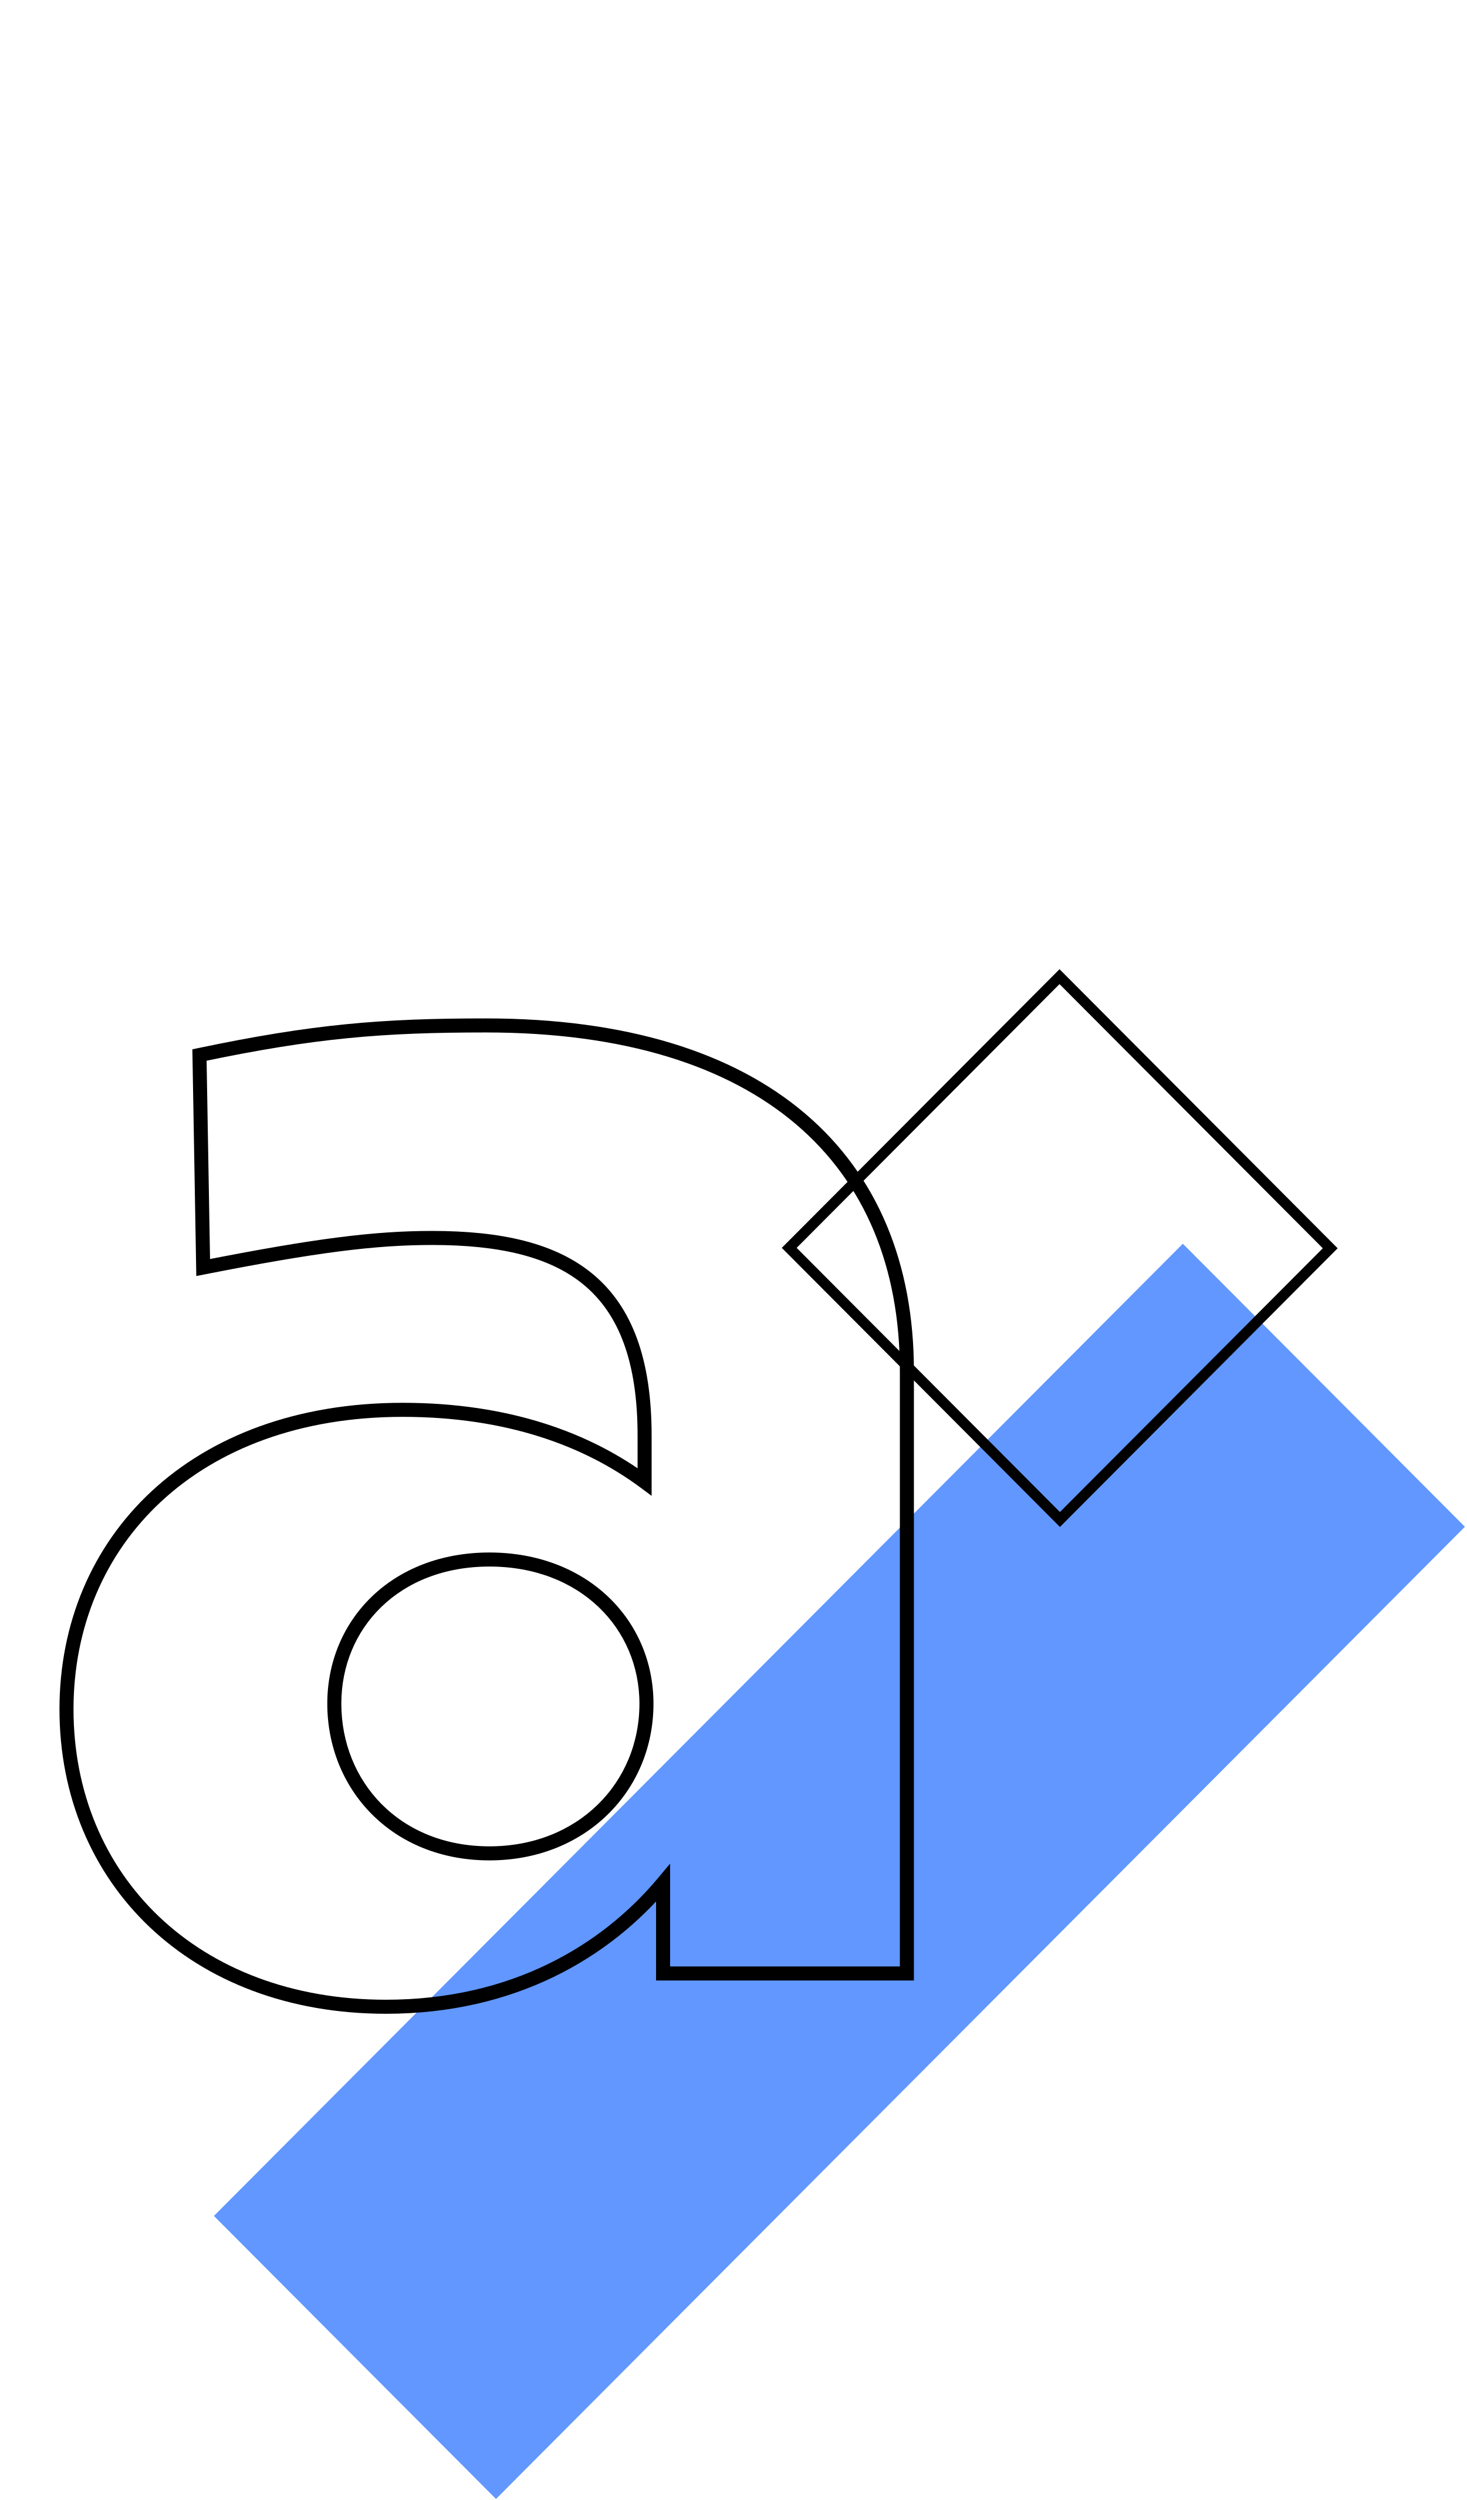
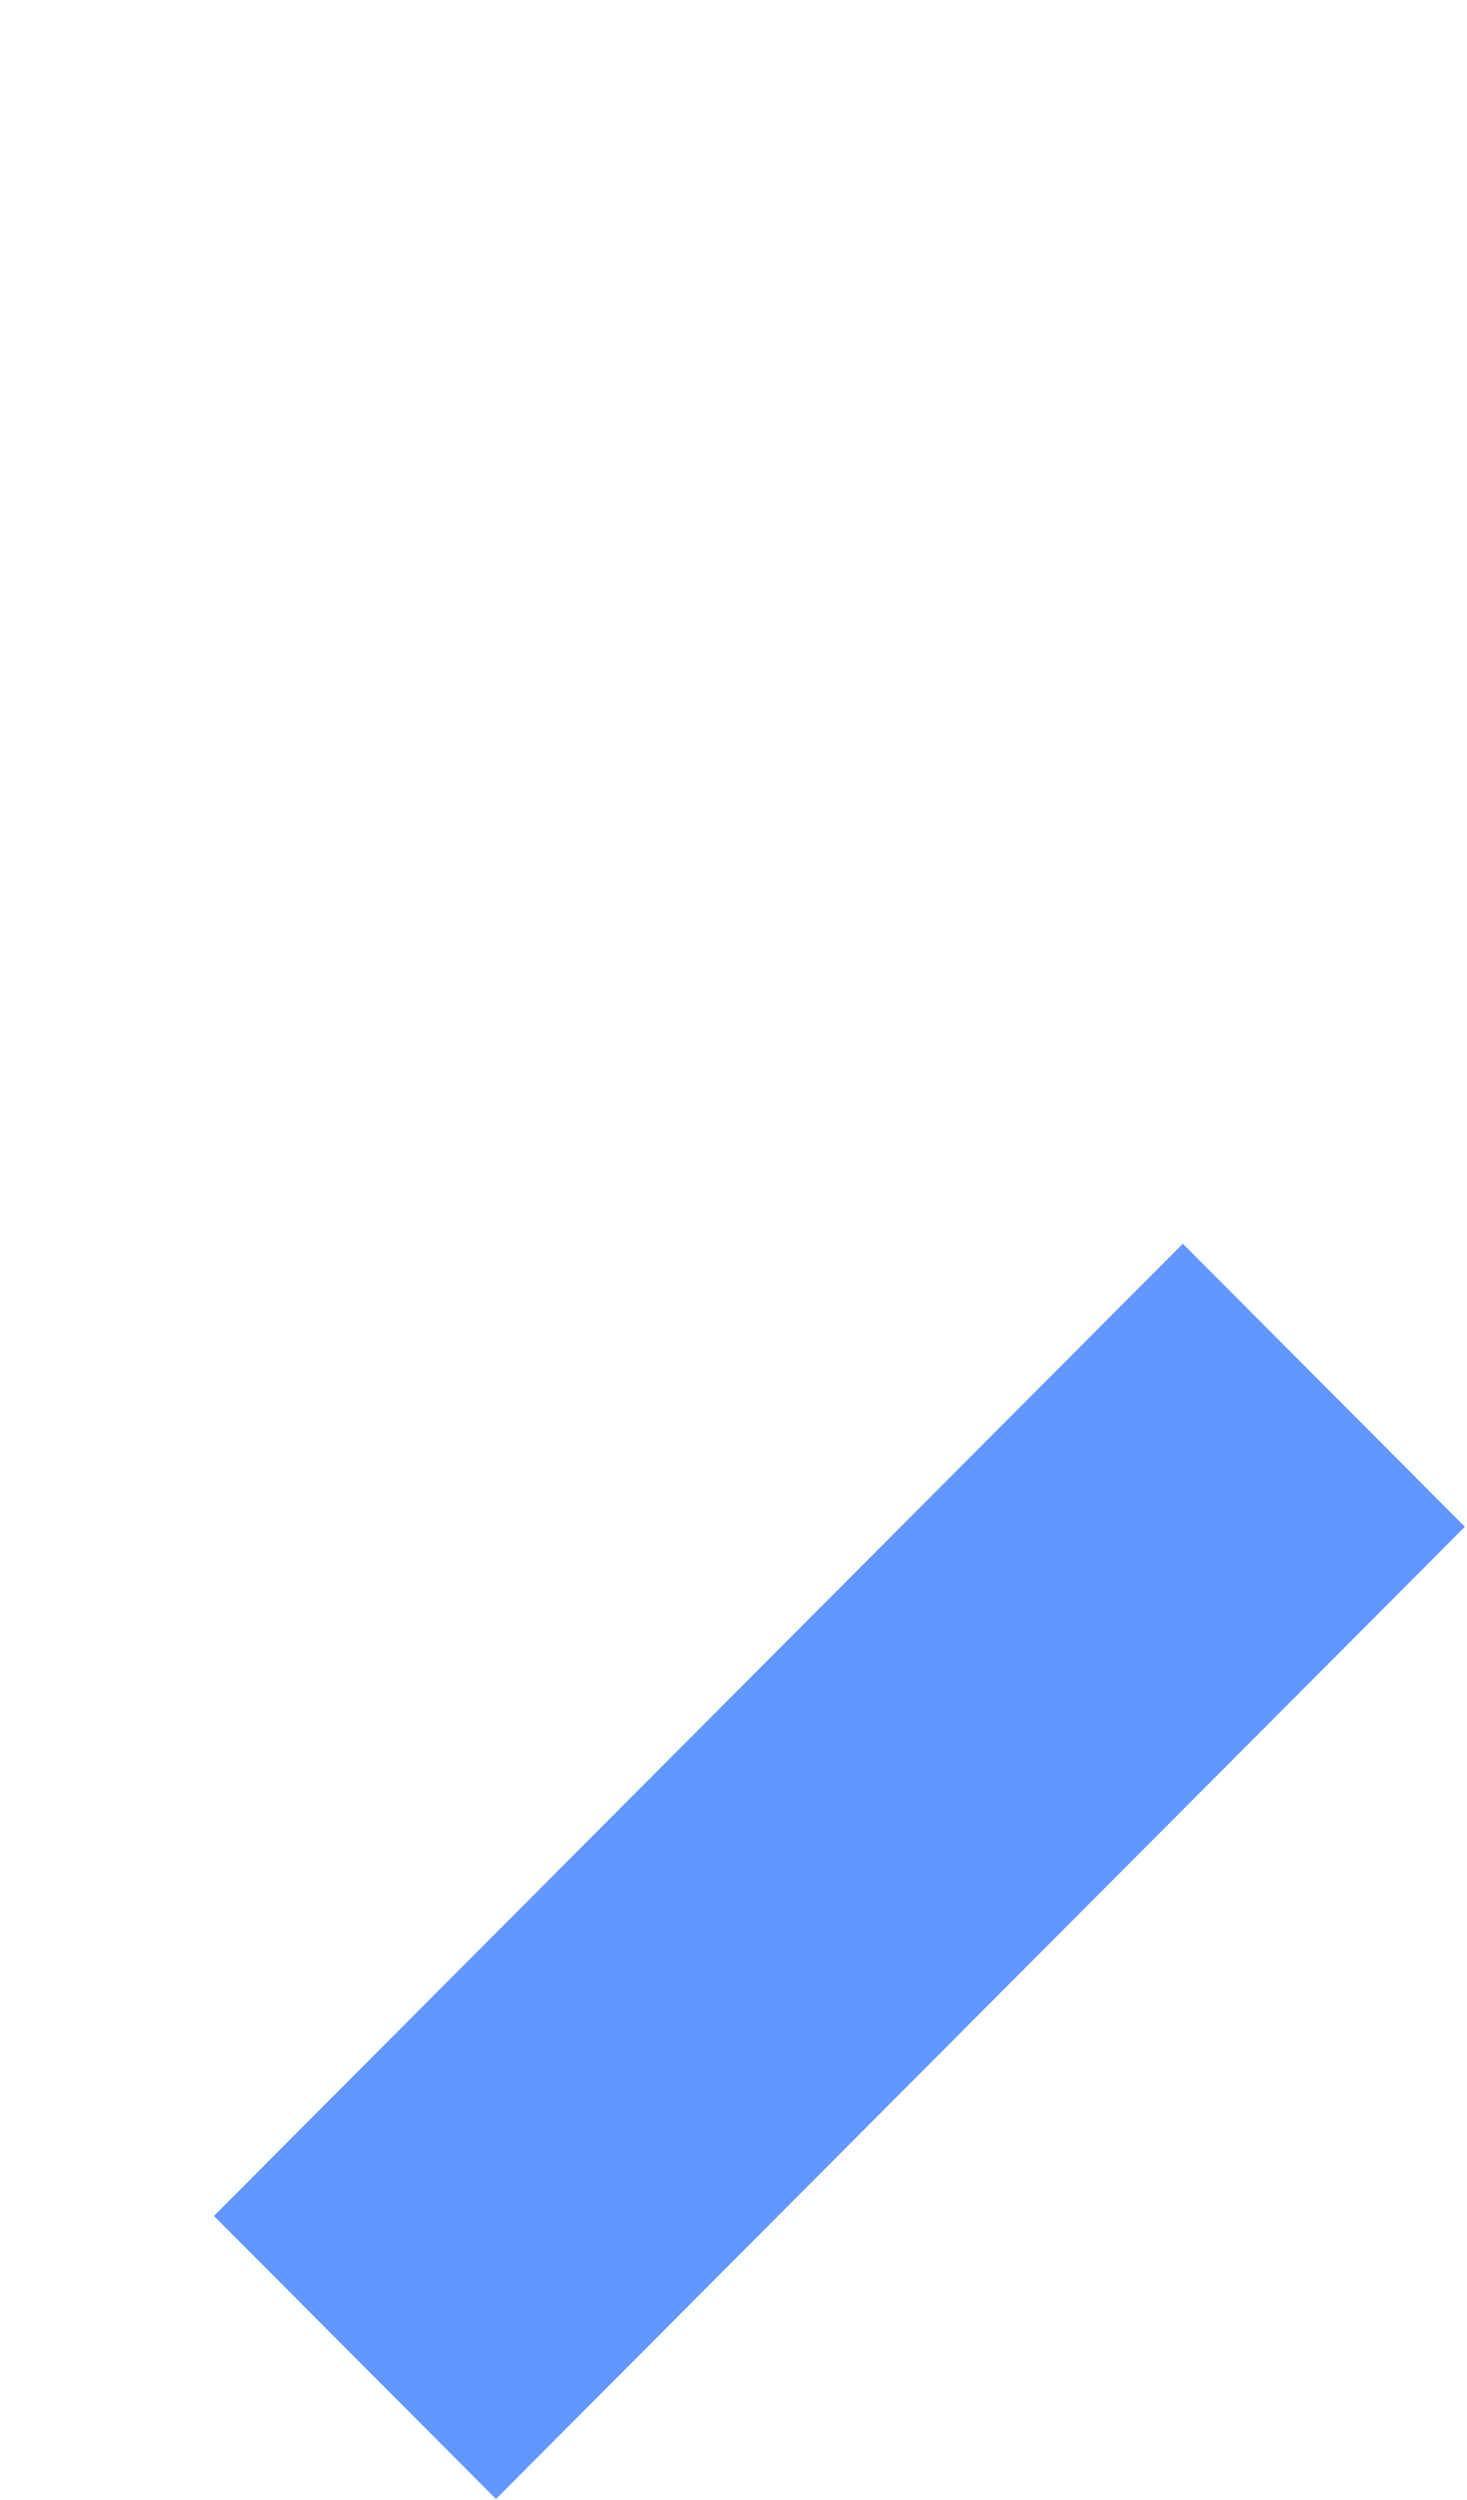
<svg xmlns="http://www.w3.org/2000/svg" width="418" height="712" viewBox="0 0 418 712" fill="none">
  <rect width="113.844" height="391.044" transform="matrix(-0.706 -0.708 0.706 -0.708 141.324 711.645)" fill="#6197FF" />
-   <rect x="-2.05636e-06" y="-2.124" width="109.254" height="109.089" transform="matrix(-0.706 -0.708 0.706 -0.708 303.51 431.21)" stroke="black" stroke-width="3" />
-   <path d="M188.935 562H186.935V564H188.935V562ZM258.404 562V564H260.404V562H258.404ZM56.838 300.438L56.428 298.481L54.81 298.82L54.839 300.473L56.838 300.438ZM57.891 360.961L55.891 360.995L55.933 363.384L58.277 362.923L57.891 360.961ZM183.672 422.009L182.48 423.615L185.672 425.983V422.009H183.672ZM188.935 536.212H190.935V530.711L187.402 534.928L188.935 536.212ZM188.935 564H258.404V560H188.935V564ZM260.404 562V390.432H256.404V562H260.404ZM260.404 390.432C260.404 359.958 250.093 334.754 229.506 317.205C208.963 299.693 178.442 290.018 138.412 290.018V294.018C177.85 294.018 207.325 303.552 226.911 320.249C246.453 336.907 256.404 360.911 256.404 390.432H260.404ZM138.412 290.018C108.815 290.018 89.204 291.608 56.428 298.481L57.249 302.396C89.731 295.585 109.065 294.018 138.412 294.018V290.018ZM54.839 300.473L55.891 360.995L59.891 360.926L58.838 300.404L54.839 300.473ZM58.277 362.923C90.345 356.615 107.033 354.54 123.15 354.54V350.54C106.637 350.54 89.643 352.676 57.505 358.998L58.277 362.923ZM123.15 354.54C142.209 354.54 156.75 357.82 166.531 366.044C176.233 374.201 181.672 387.593 181.672 408.852H185.672C185.672 386.957 180.059 372.192 169.105 362.982C158.23 353.839 142.509 350.54 123.15 350.54V354.54ZM181.672 408.852V422.009H185.672V408.852H181.672ZM184.864 420.403C168.176 408.022 145.119 399.484 114.729 399.484V403.484C144.335 403.484 166.539 411.788 182.48 423.615L184.864 420.403ZM114.729 399.484C84.571 399.484 60.113 408.965 43.176 424.688C26.233 440.416 16.946 462.272 16.946 486.742H20.946C20.946 463.32 29.816 442.548 45.897 427.62C61.984 412.687 85.418 403.484 114.729 403.484V399.484ZM16.946 486.742C16.946 511.469 26.228 533.185 42.567 548.714C58.902 564.239 82.176 573.473 109.993 573.473V569.473C83.076 569.473 60.827 560.551 45.322 545.814C29.821 531.082 20.946 510.433 20.946 486.742H16.946ZM109.993 573.473C146.941 573.473 173.802 557.389 190.468 537.497L187.402 534.928C171.439 553.981 145.671 569.473 109.993 569.473V573.473ZM186.935 536.212V562H190.935V536.212H186.935ZM139.464 525.792C113.745 525.792 97.257 507.231 97.257 485.163H93.257C93.257 509.408 111.504 529.792 139.464 529.792V525.792ZM97.257 485.163C97.257 463.702 113.663 446.113 139.464 446.113V442.113C111.586 442.113 93.257 461.363 93.257 485.163H97.257ZM139.464 446.113C165.299 446.113 182.198 463.734 182.198 485.163H186.198C186.198 461.332 167.311 442.113 139.464 442.113V446.113ZM182.198 485.163C182.198 507.694 164.722 525.792 139.464 525.792V529.792C166.835 529.792 186.198 509.998 186.198 485.163H182.198Z" fill="black" />
</svg>